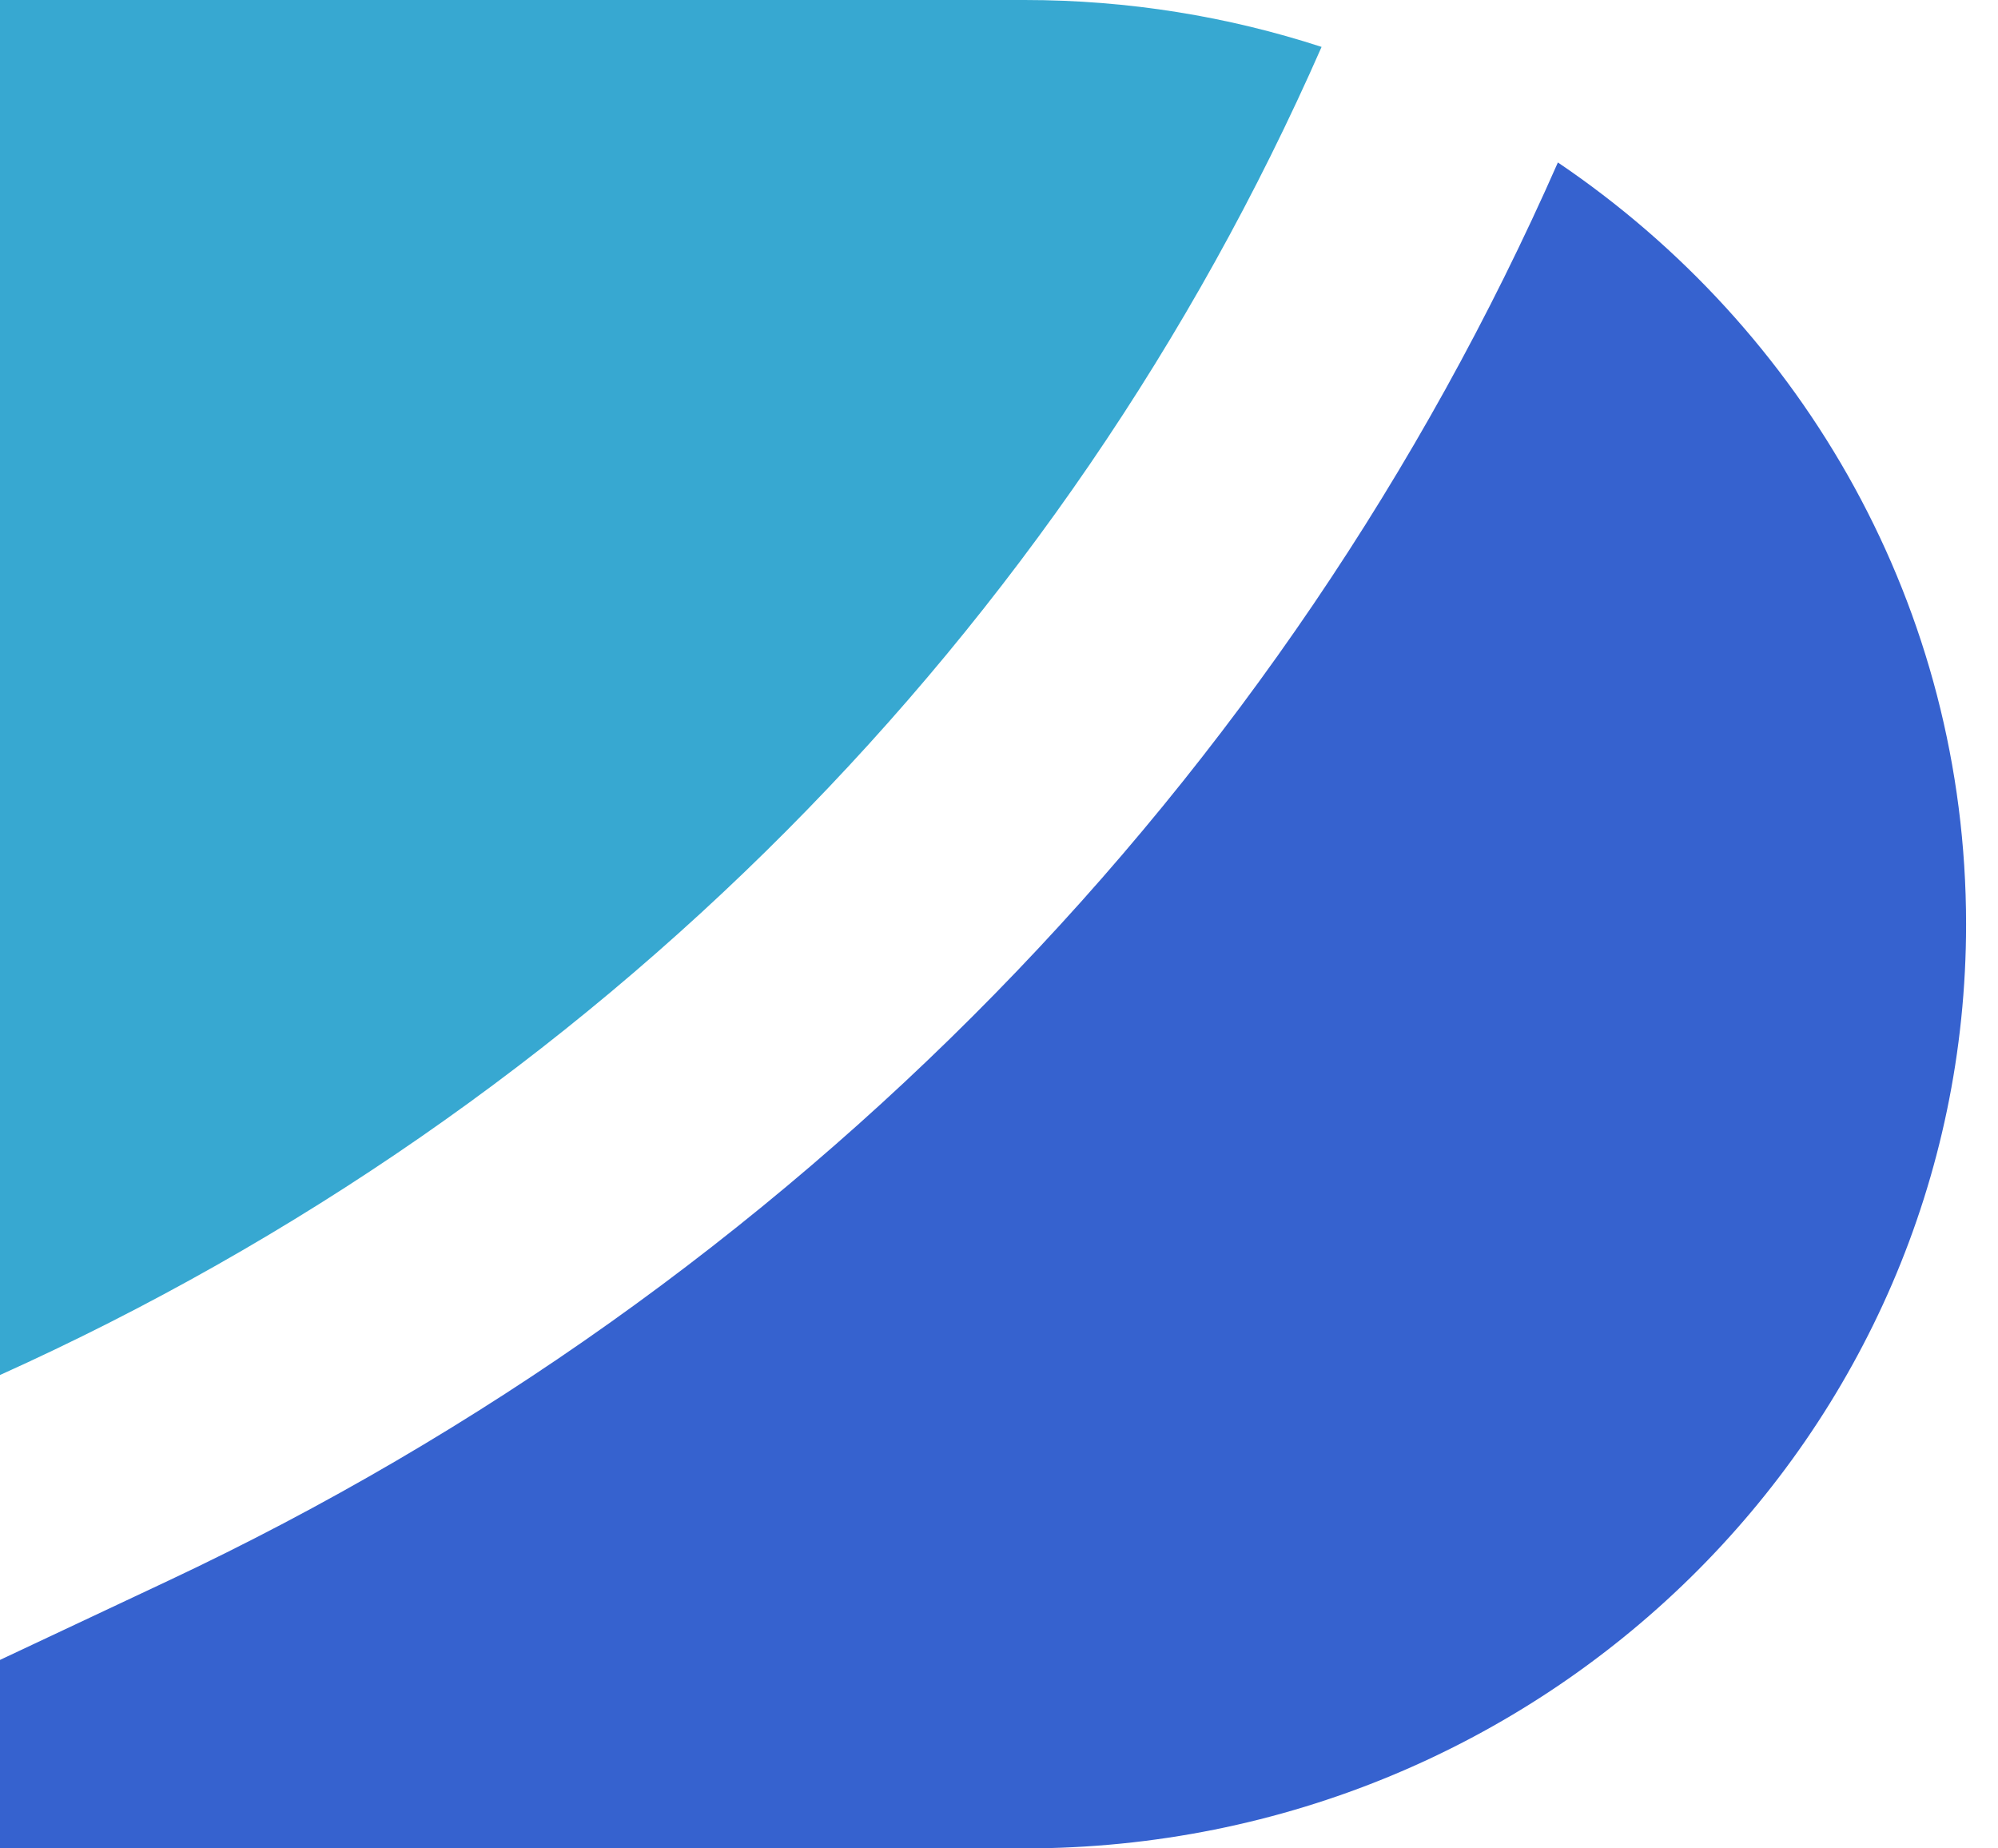
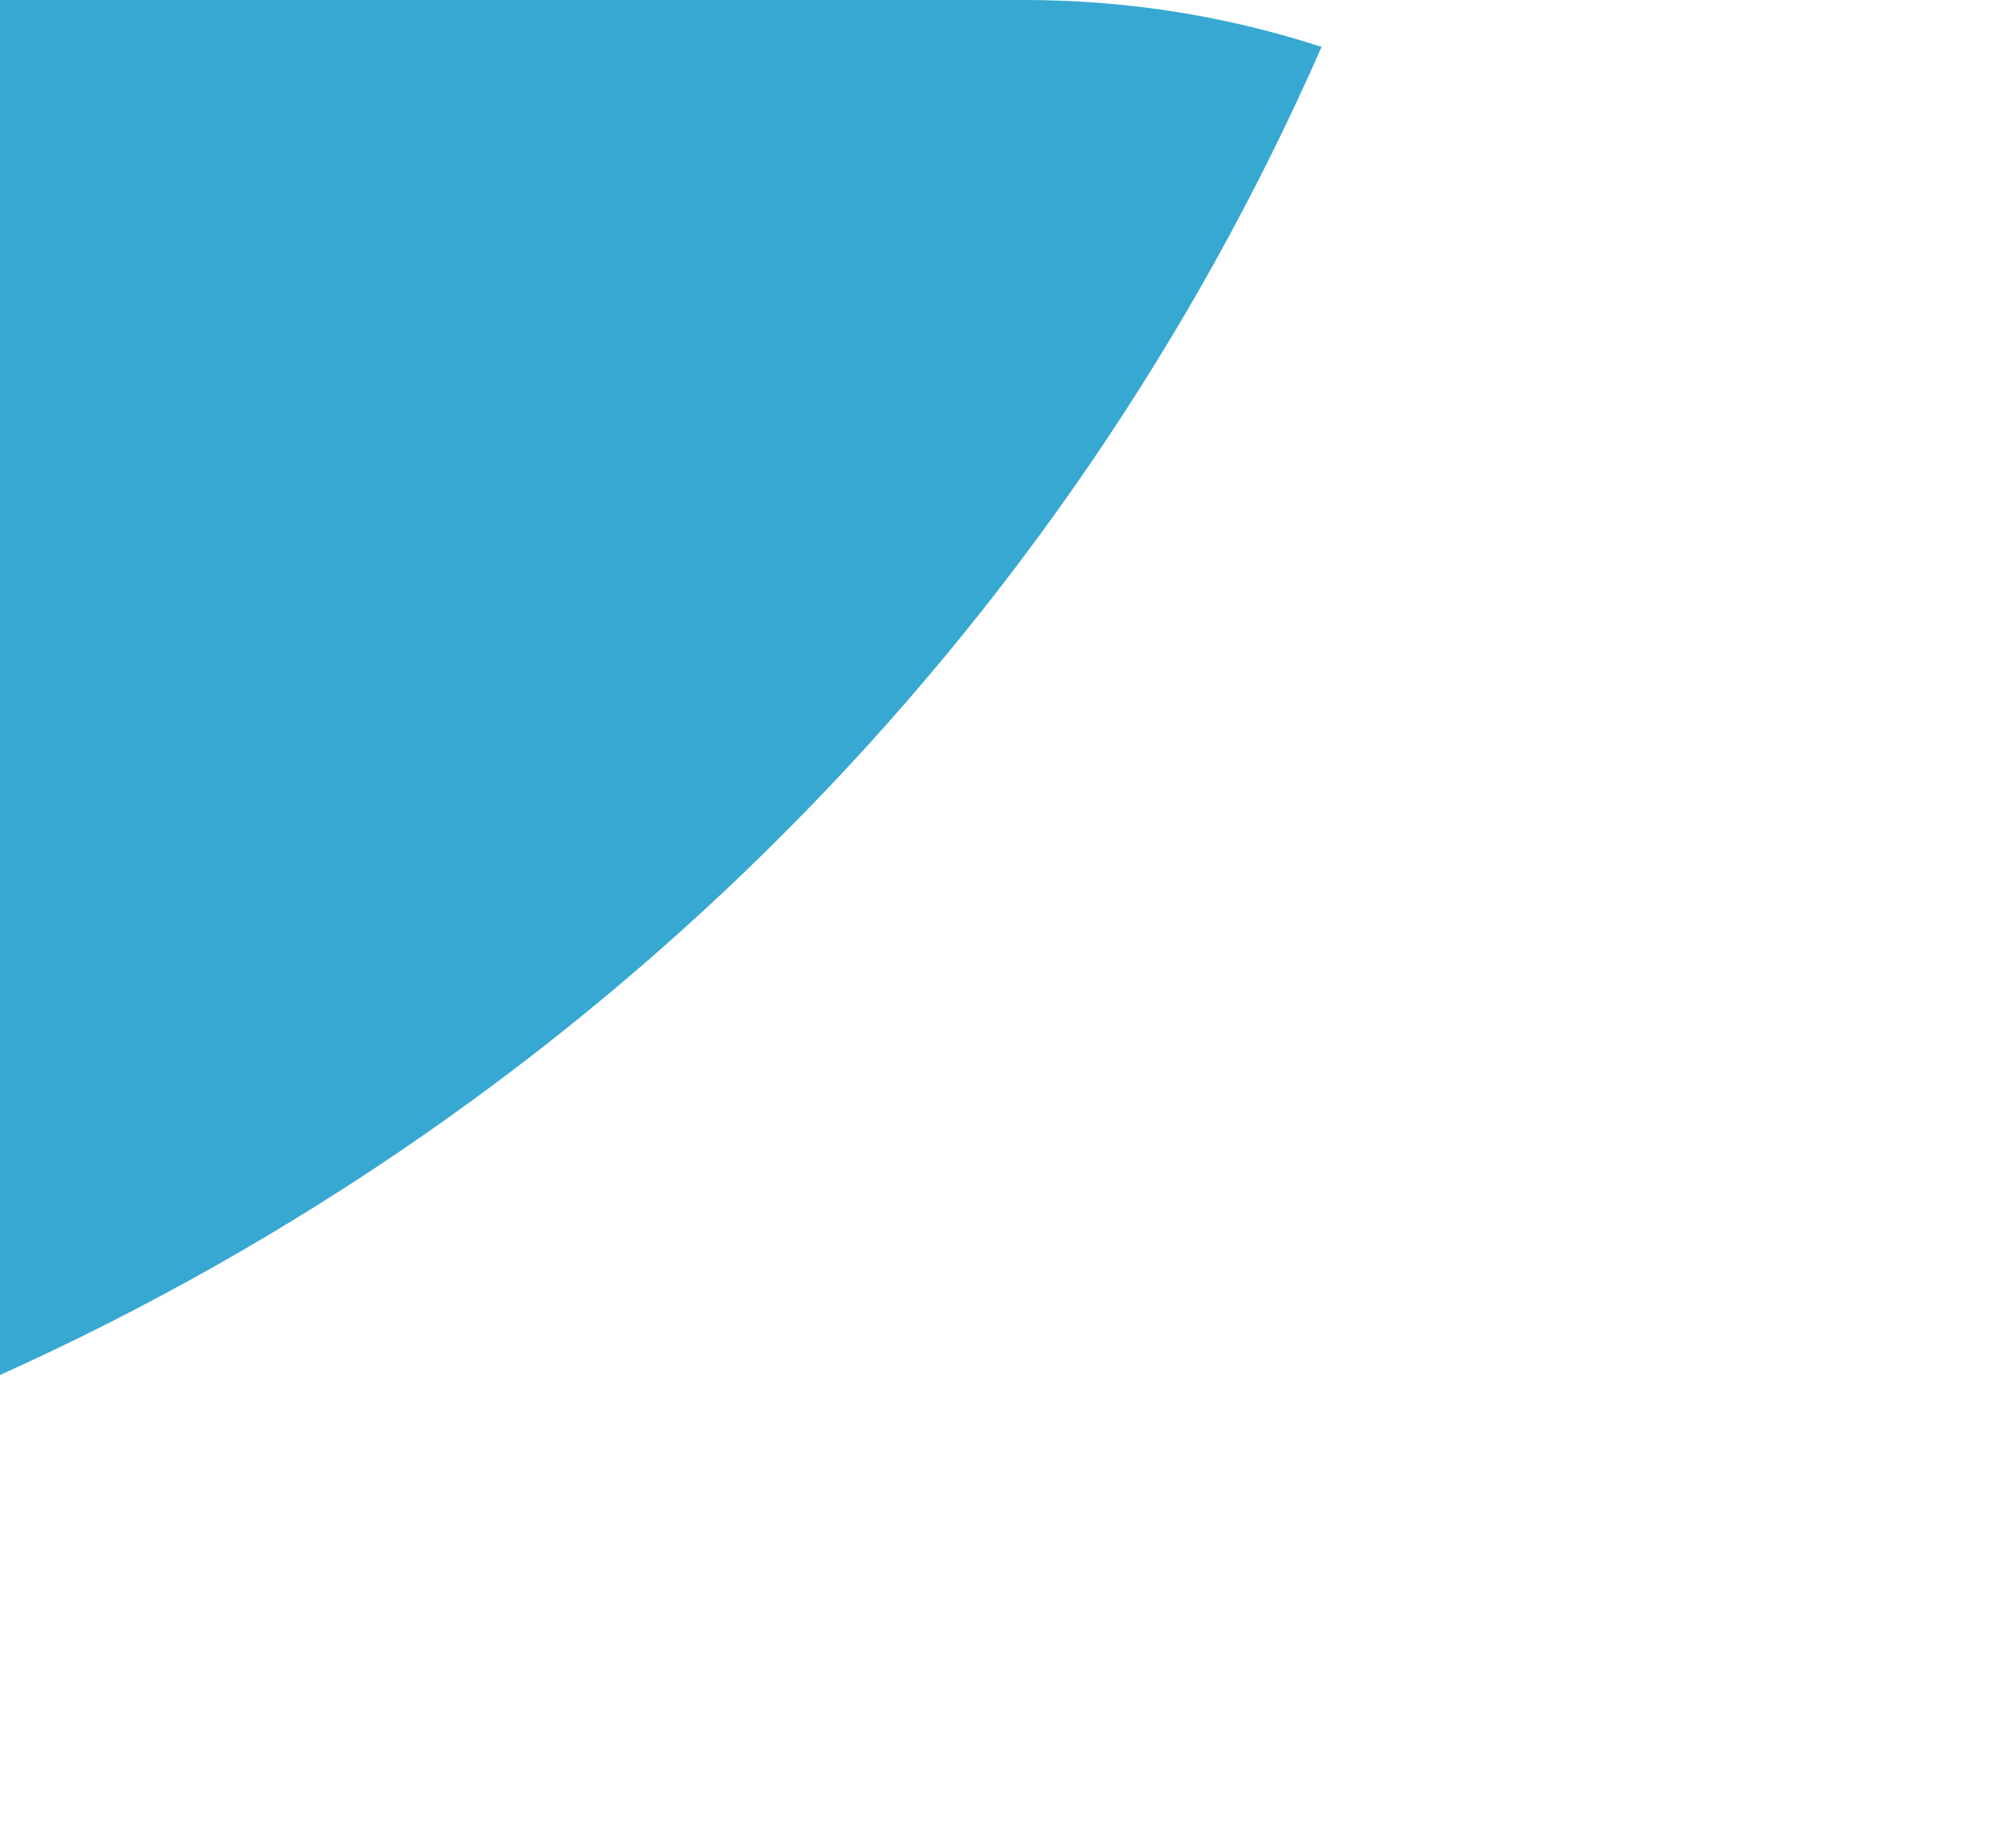
<svg xmlns="http://www.w3.org/2000/svg" width="40" height="37" viewBox="0 0 40 37" fill="none">
-   <path d="M0 33.227V37H20.512C30.922 37 39.361 28.717 39.361 18.5C39.361 12.173 36.125 6.588 31.189 3.252C25.727 15.655 15.869 25.763 3.367 31.643L0 33.227Z" fill="#3662CF" />
-   <path d="M26.458 0.939C24.589 0.33 22.59 0 20.512 0H0V27.524C11.876 22.169 21.296 12.688 26.458 0.939Z" fill="#37A8D1" />
+   <path d="M26.458 0.939C24.589 0.33 22.59 0 20.512 0H0V27.524C11.876 22.169 21.296 12.688 26.458 0.939" fill="#37A8D1" />
</svg>